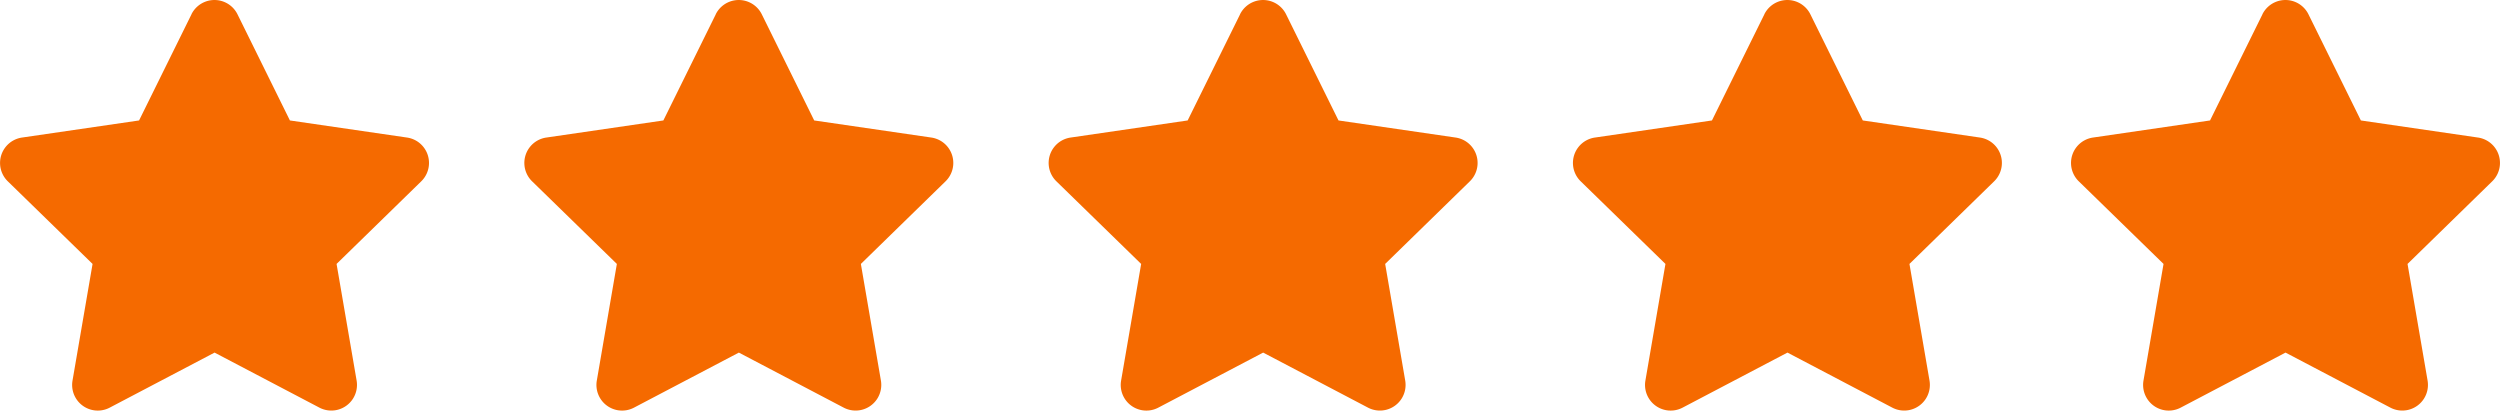
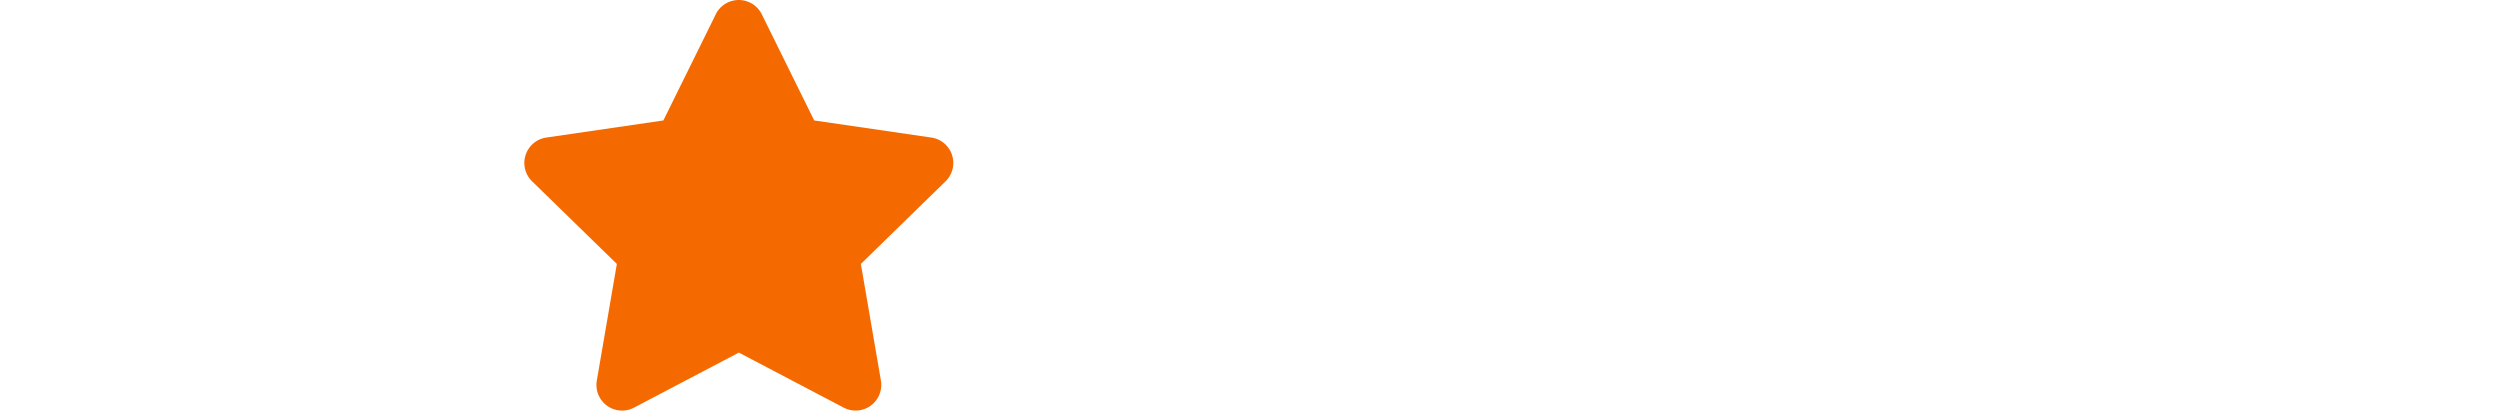
<svg xmlns="http://www.w3.org/2000/svg" width="95.366" height="15.664" viewBox="0 0 95.366 15.664">
  <g id="Group_2162" data-name="Group 2162" transform="translate(-452.662 -2375.998)">
-     <path id="Icon_awesome-star" data-name="Icon awesome-star" d="M8.746.544l-2,4.05L2.28,5.246a.979.979,0,0,0-.541,1.67l3.233,3.151-.765,4.451a.978.978,0,0,0,1.419,1.031l4-2.1,4,2.1a.979.979,0,0,0,1.419-1.031l-.765-4.451L17.51,6.916a.979.979,0,0,0-.541-1.67L12.5,4.594l-2-4.05a.98.98,0,0,0-1.756,0Z" transform="translate(530.221 2375.999)" fill="#f56a00" />
-     <path id="Icon_awesome-star-2" data-name="Icon awesome-star" d="M8.746.544l-2,4.05L2.28,5.246a.979.979,0,0,0-.541,1.67l3.233,3.151-.765,4.451a.978.978,0,0,0,1.419,1.031l4-2.1,4,2.1a.979.979,0,0,0,1.419-1.031l-.765-4.451L17.51,6.916a.979.979,0,0,0-.541-1.67L12.5,4.594l-2-4.05a.98.98,0,0,0-1.756,0Z" transform="translate(511.221 2375.999)" fill="#f56a00" />
-     <path id="Icon_awesome-star-3" data-name="Icon awesome-star" d="M8.746.544l-2,4.05L2.28,5.246a.979.979,0,0,0-.541,1.67l3.233,3.151-.765,4.451a.978.978,0,0,0,1.419,1.031l4-2.1,4,2.1a.979.979,0,0,0,1.419-1.031l-.765-4.451L17.51,6.916a.979.979,0,0,0-.541-1.67L12.5,4.594l-2-4.05a.98.98,0,0,0-1.756,0Z" transform="translate(491.221 2375.999)" fill="#f56a00" />
    <path id="Icon_awesome-star-4" data-name="Icon awesome-star" d="M8.746.544l-2,4.05L2.28,5.246a.979.979,0,0,0-.541,1.67l3.233,3.151-.765,4.451a.978.978,0,0,0,1.419,1.031l4-2.1,4,2.1a.979.979,0,0,0,1.419-1.031l-.765-4.451L17.51,6.916a.979.979,0,0,0-.541-1.67L12.5,4.594l-2-4.05a.98.98,0,0,0-1.756,0Z" transform="translate(471.221 2375.999)" fill="#f56a00" />
-     <path id="Icon_awesome-star-5" data-name="Icon awesome-star" d="M8.746.544l-2,4.05L2.28,5.246a.979.979,0,0,0-.541,1.67l3.233,3.151-.765,4.451a.978.978,0,0,0,1.419,1.031l4-2.1,4,2.1a.979.979,0,0,0,1.419-1.031l-.765-4.451L17.51,6.916a.979.979,0,0,0-.541-1.67L12.5,4.594l-2-4.05a.98.98,0,0,0-1.756,0Z" transform="translate(451.221 2375.999)" fill="#f56a00" />
  </g>
</svg>